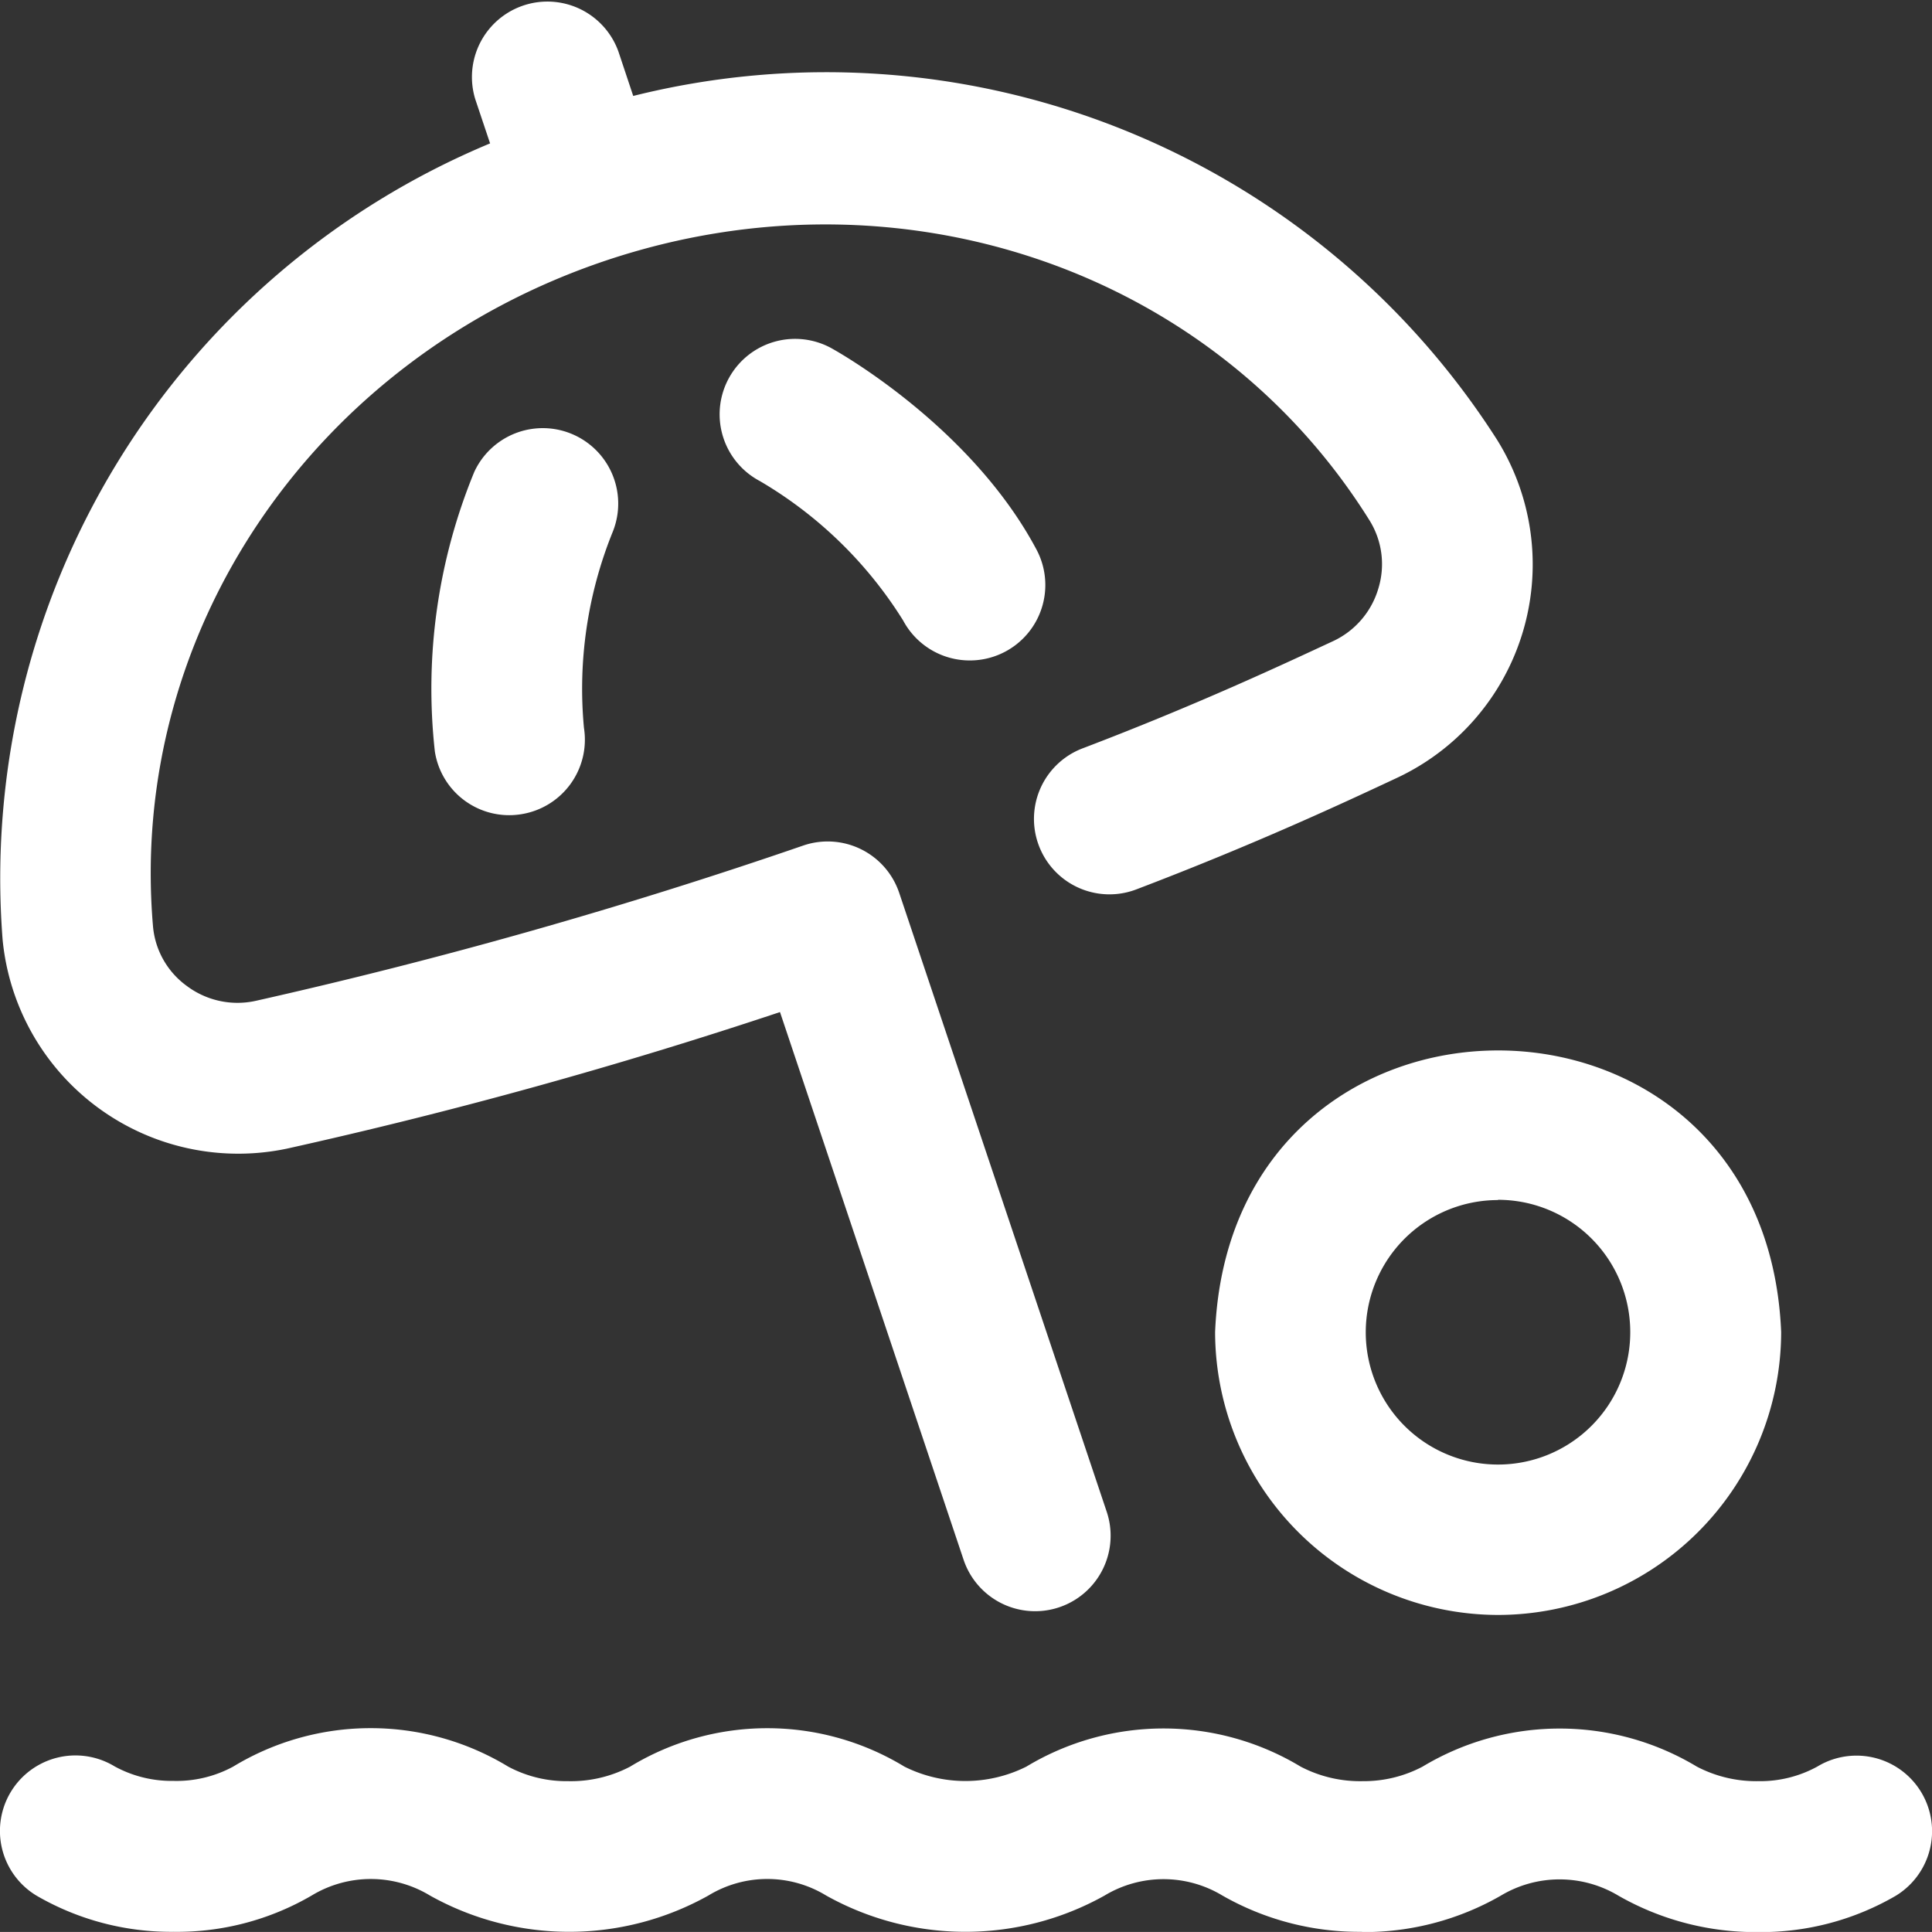
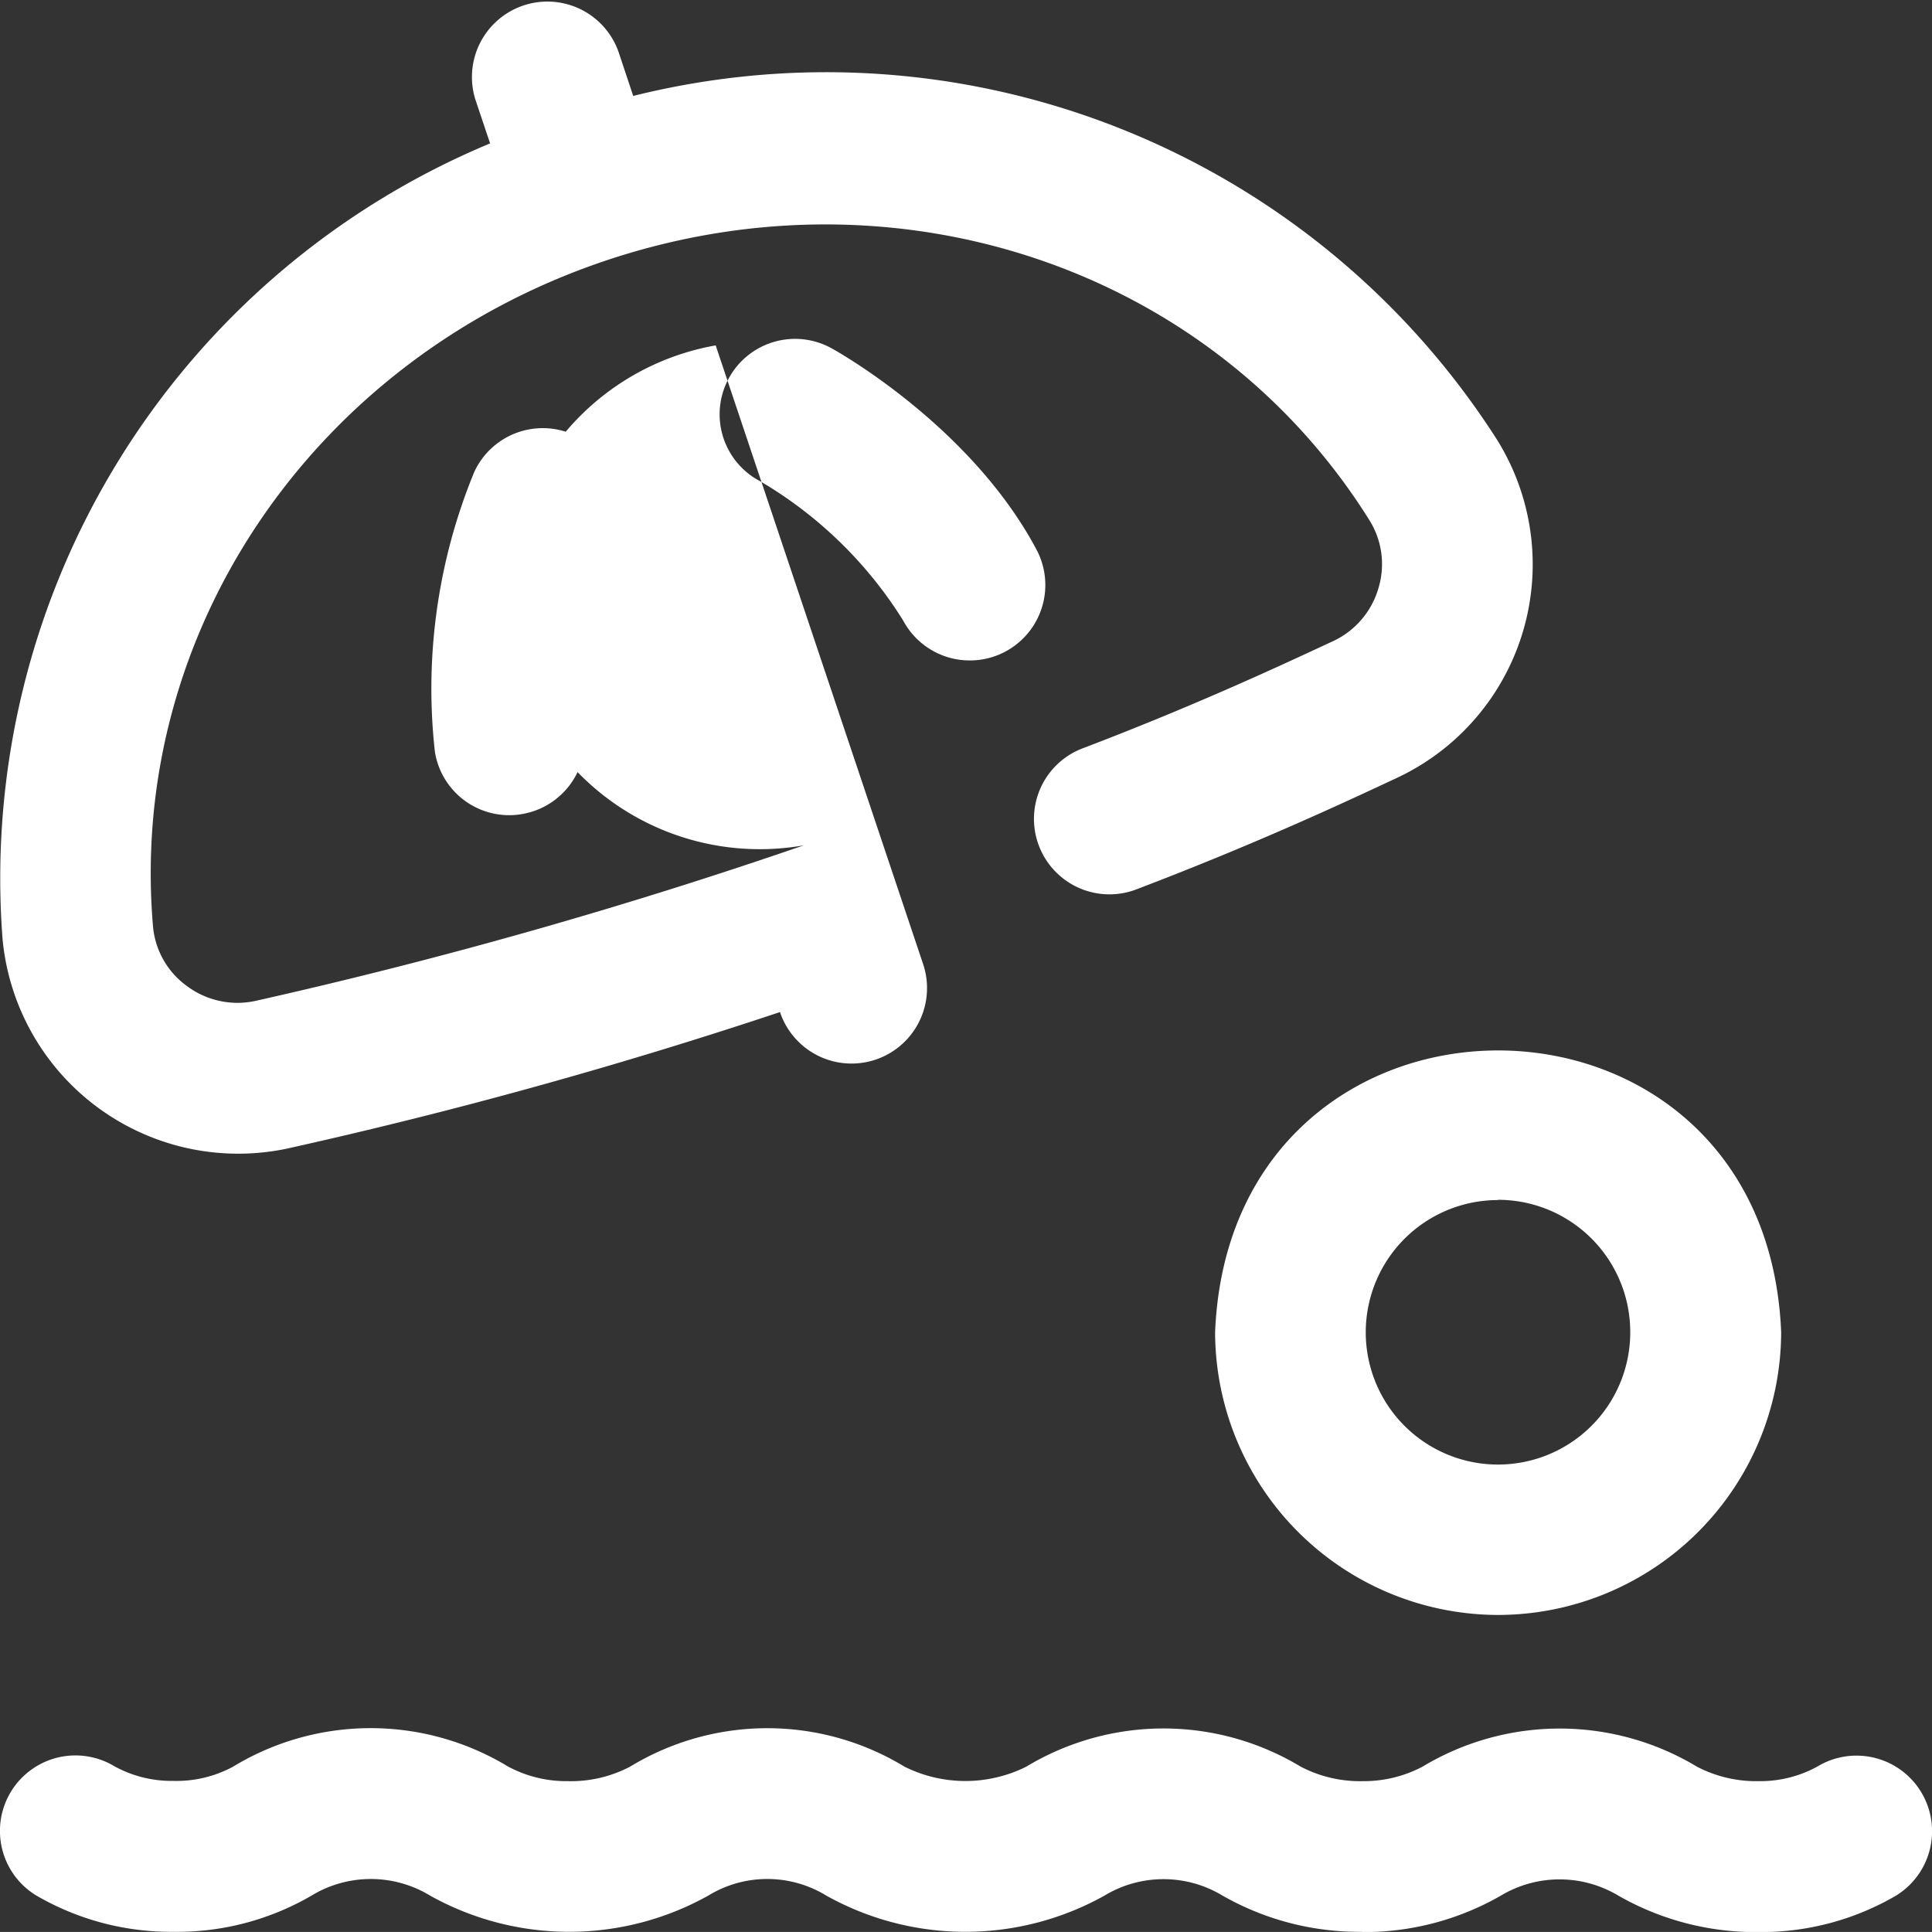
<svg xmlns="http://www.w3.org/2000/svg" width="74.507" height="74.506">
  <rect width="100%" height="100%" fill="#333333" stroke="none" />
-   <path fill="#fff" d="M52.52 74.5a10.63 10.63 0 01-5.38-1.4 4.4 4.4 0 00-4.54 0 11 11 0 01-10.74 0 4.36 4.36 0 00-4.54 0 11 11 0 01-10.74 0 4.4 4.4 0 00-4.56 0 10.31 10.31 0 01-5.33 1.4 10.33 10.33 0 01-5.29-1.4 2.91 2.91 0 013.02-4.98 4.59 4.59 0 002.27.56 4.59 4.59 0 002.3-.55 10.22 10.22 0 0110.61 0 4.77 4.77 0 002.3.56 4.92 4.92 0 002.4-.56 10.18 10.18 0 0110.58 0 5.26 5.26 0 004.7 0 10.24 10.24 0 0110.58 0 4.95 4.95 0 002.4.56 4.85 4.85 0 002.3-.56 10.26 10.26 0 0110.58 0 4.94 4.94 0 002.37.56 4.59 4.59 0 002.27-.56 2.91 2.91 0 113.03 4.98 10.33 10.33 0 01-5.3 1.4 10.66 10.66 0 01-5.39-1.4 4.41 4.41 0 00-4.55 0 10.58 10.58 0 01-5.27 1.4h-.08zm5.22-57.53A30.7 30.7 0 0024.42 3.7l-.57-1.71a2.91 2.91 0 00-5.52 1.84l.57 1.7A30.7 30.7 0 00.1 36.23a9.13 9.13 0 0010.95 8.07 191.46 191.46 0 0019.03-5.27l7.08 21.12a2.91 2.91 0 005.52-1.85l-8-23.86A2.91 2.91 0 0031 32.6a198.11 198.11 0 01-21.15 6 3.26 3.26 0 01-2.65-.58 3.18 3.18 0 01-1.3-2.3c-.97-11.35 6.22-21.91 17.49-25.68 11.28-3.77 23.38.35 29.42 10.02a3.19 3.19 0 01.35 2.62 3.25 3.25 0 01-1.76 2.05c-1.96.91-5.24 2.45-9.65 4.13a2.91 2.91 0 102.07 5.44c4.62-1.76 8.02-3.35 10.05-4.3a9.09 9.09 0 003.87-13.03zm-20.34 8.5a2.91 2.91 0 01-2.57-1.54 16.1 16.1 0 00-5.53-5.38 2.91 2.91 0 112.82-5.09c.21.12 5.32 2.98 7.85 7.73a2.91 2.91 0 01-2.57 4.28zM20.1 31.4a2.91 2.91 0 002.42-3.33 16.12 16.12 0 011.11-7.56 2.91 2.91 0 00-5.34-2.31 21.95 21.95 0 00-1.52 10.78 2.9 2.9 0 003.33 2.42zm37.67 30.88a10.93 10.93 0 01-10.91-10.91c.6-14.48 21.23-14.48 21.83 0a10.93 10.93 0 01-10.92 10.91zm0-16a5.1 5.1 0 105.1 5.09 5.1 5.1 0 00-5.1-5.1z" />
+   <path fill="#fff" d="M52.52 74.5a10.63 10.63 0 01-5.38-1.4 4.4 4.4 0 00-4.54 0 11 11 0 01-10.74 0 4.36 4.36 0 00-4.54 0 11 11 0 01-10.74 0 4.4 4.4 0 00-4.56 0 10.31 10.31 0 01-5.33 1.4 10.33 10.33 0 01-5.29-1.4 2.91 2.91 0 013.02-4.98 4.59 4.59 0 002.27.56 4.59 4.59 0 002.3-.55 10.22 10.22 0 0110.61 0 4.77 4.77 0 002.3.56 4.92 4.92 0 002.4-.56 10.18 10.18 0 0110.58 0 5.26 5.26 0 004.7 0 10.24 10.24 0 0110.58 0 4.95 4.95 0 002.4.56 4.85 4.85 0 002.3-.56 10.26 10.26 0 0110.58 0 4.94 4.94 0 002.37.56 4.59 4.59 0 002.27-.56 2.91 2.91 0 113.03 4.98 10.33 10.33 0 01-5.3 1.4 10.66 10.66 0 01-5.39-1.4 4.41 4.41 0 00-4.55 0 10.58 10.58 0 01-5.27 1.4h-.08zm5.22-57.53A30.7 30.7 0 0024.42 3.7l-.57-1.71a2.91 2.91 0 00-5.52 1.84l.57 1.7A30.7 30.7 0 00.1 36.23a9.13 9.13 0 0010.95 8.07 191.46 191.46 0 0019.03-5.27a2.91 2.91 0 005.52-1.85l-8-23.86A2.91 2.91 0 0031 32.6a198.11 198.11 0 01-21.15 6 3.26 3.26 0 01-2.65-.58 3.18 3.18 0 01-1.3-2.3c-.97-11.35 6.22-21.91 17.49-25.68 11.28-3.77 23.38.35 29.42 10.02a3.19 3.19 0 01.35 2.62 3.25 3.25 0 01-1.76 2.05c-1.96.91-5.24 2.45-9.65 4.13a2.91 2.91 0 102.07 5.44c4.62-1.76 8.02-3.35 10.05-4.3a9.09 9.09 0 003.87-13.03zm-20.34 8.5a2.91 2.91 0 01-2.57-1.54 16.1 16.1 0 00-5.53-5.38 2.91 2.91 0 112.82-5.09c.21.12 5.32 2.98 7.85 7.73a2.91 2.91 0 01-2.57 4.28zM20.1 31.4a2.91 2.91 0 002.42-3.33 16.12 16.12 0 011.11-7.56 2.91 2.91 0 00-5.34-2.31 21.95 21.95 0 00-1.52 10.78 2.9 2.9 0 003.33 2.42zm37.67 30.88a10.93 10.93 0 01-10.91-10.91c.6-14.48 21.23-14.48 21.83 0a10.93 10.93 0 01-10.92 10.91zm0-16a5.1 5.1 0 105.1 5.09 5.1 5.1 0 00-5.1-5.1z" />
</svg>